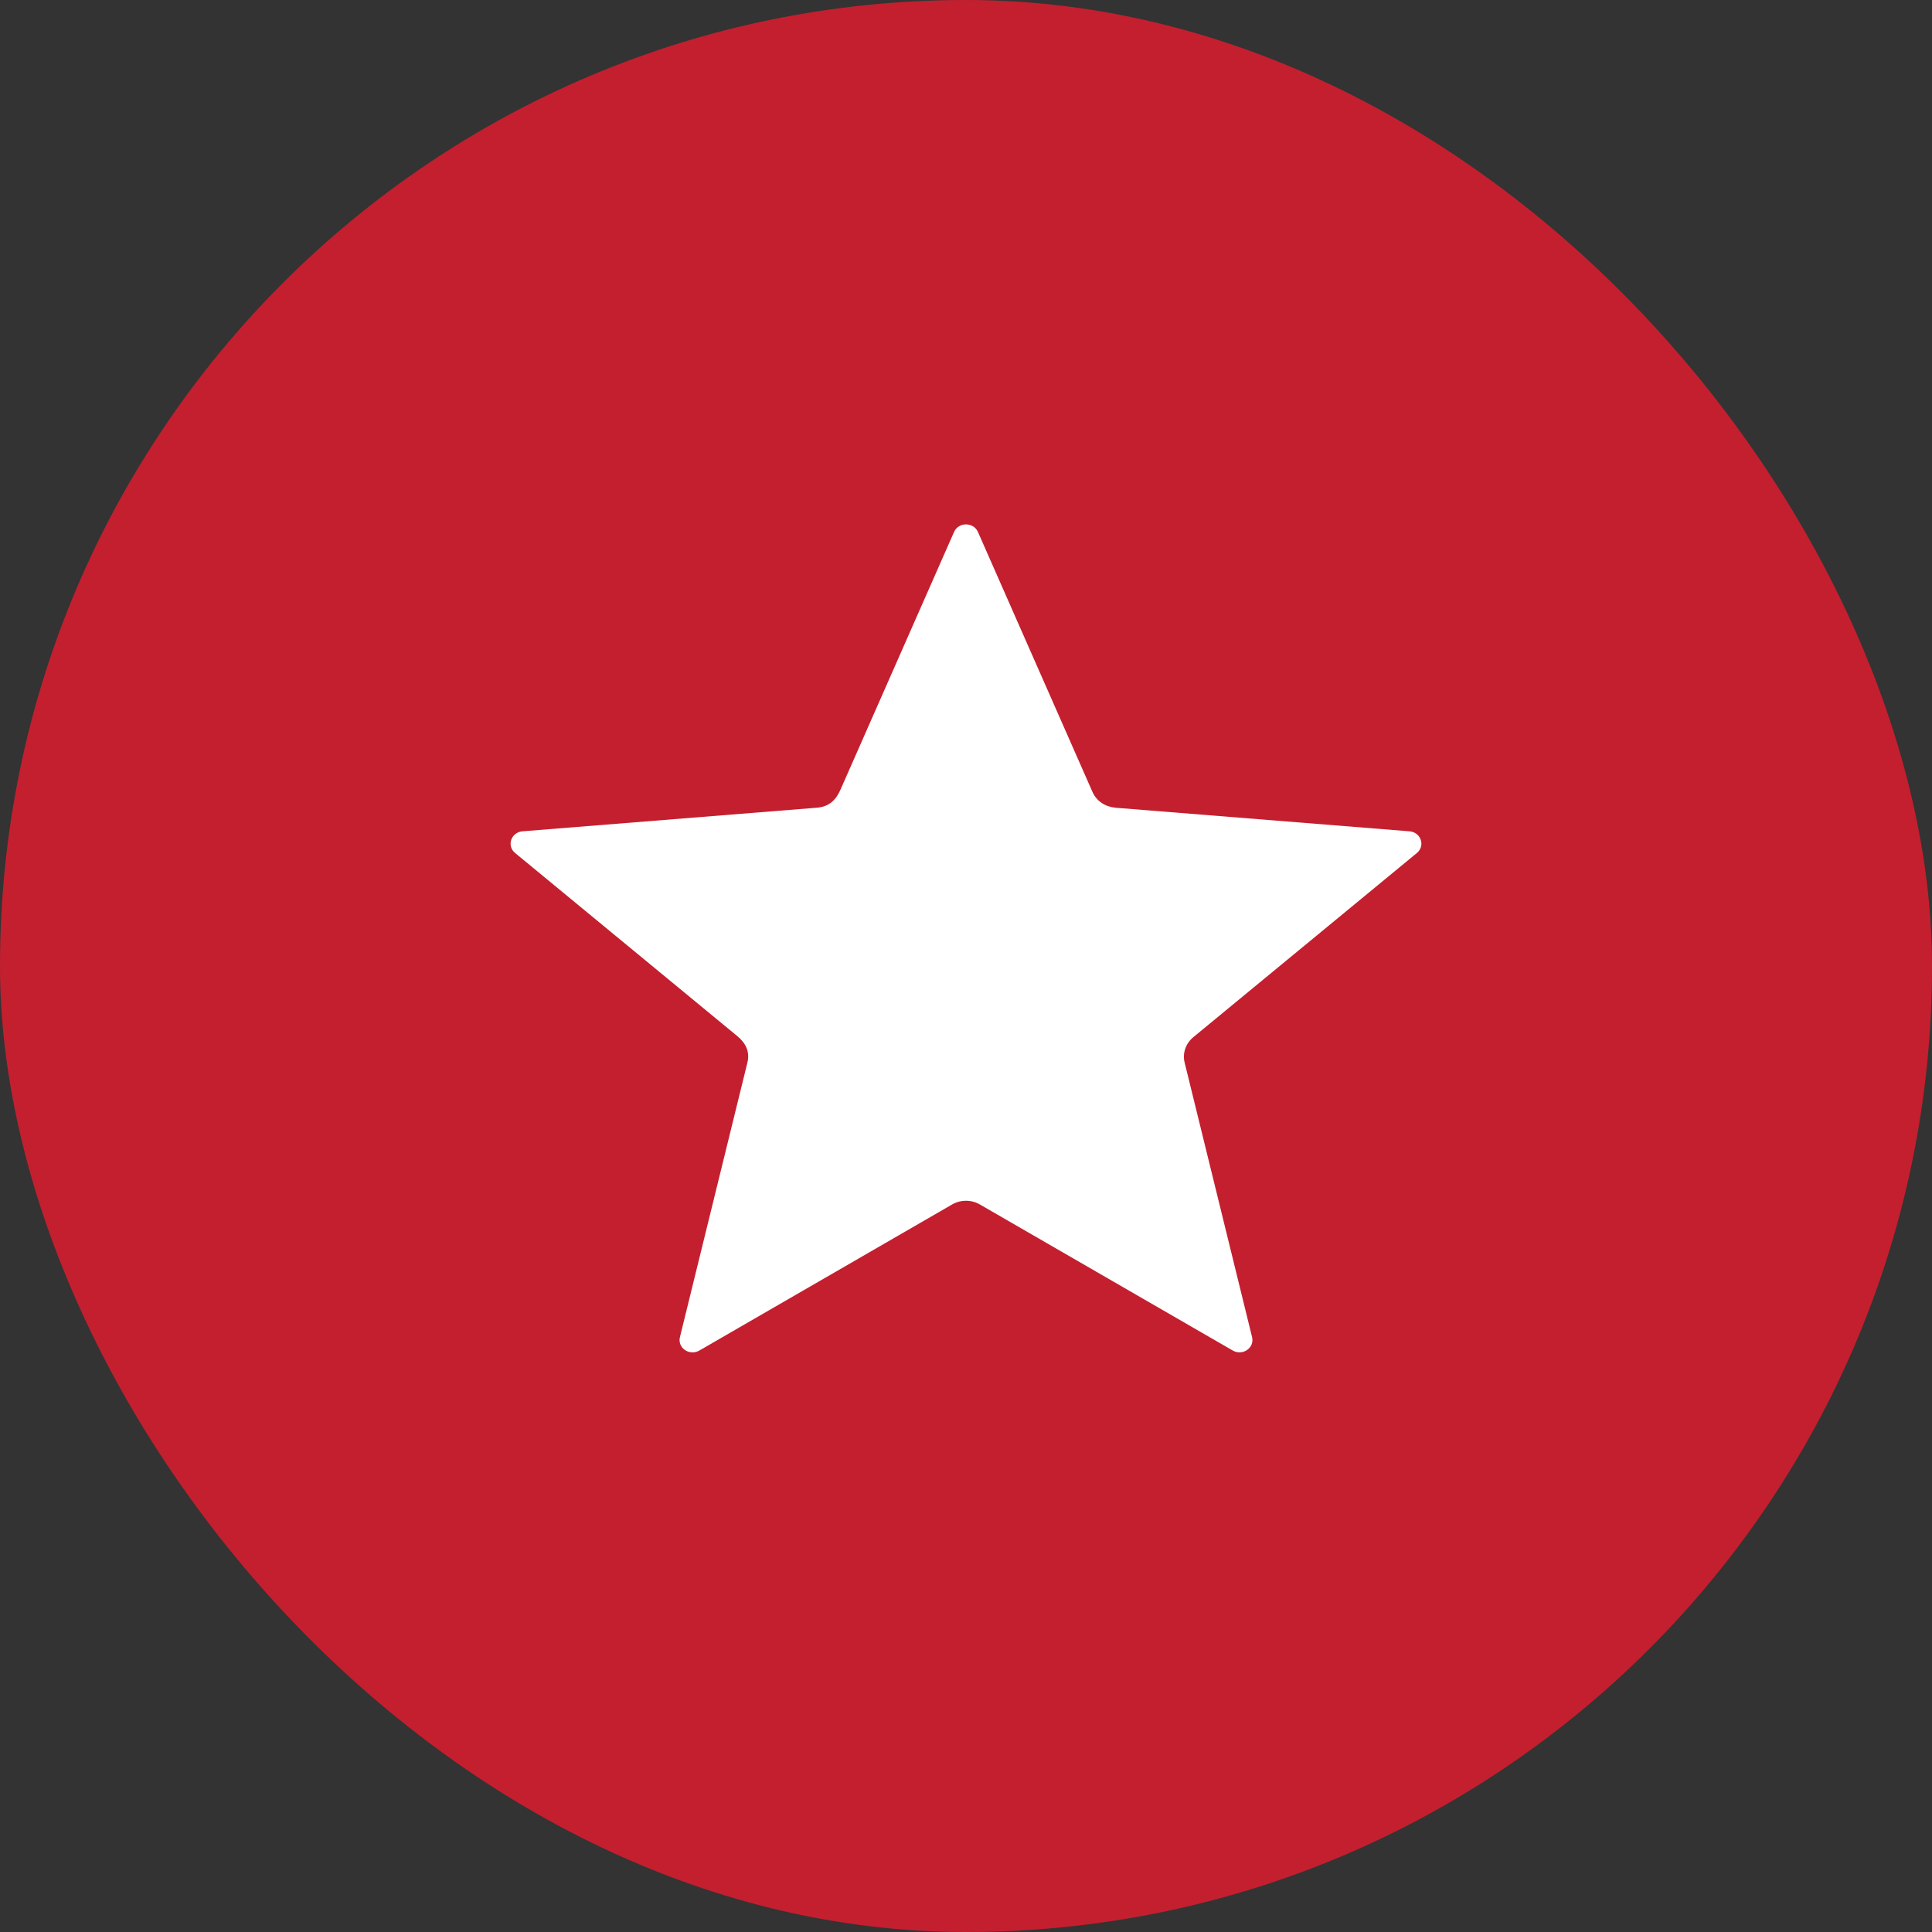
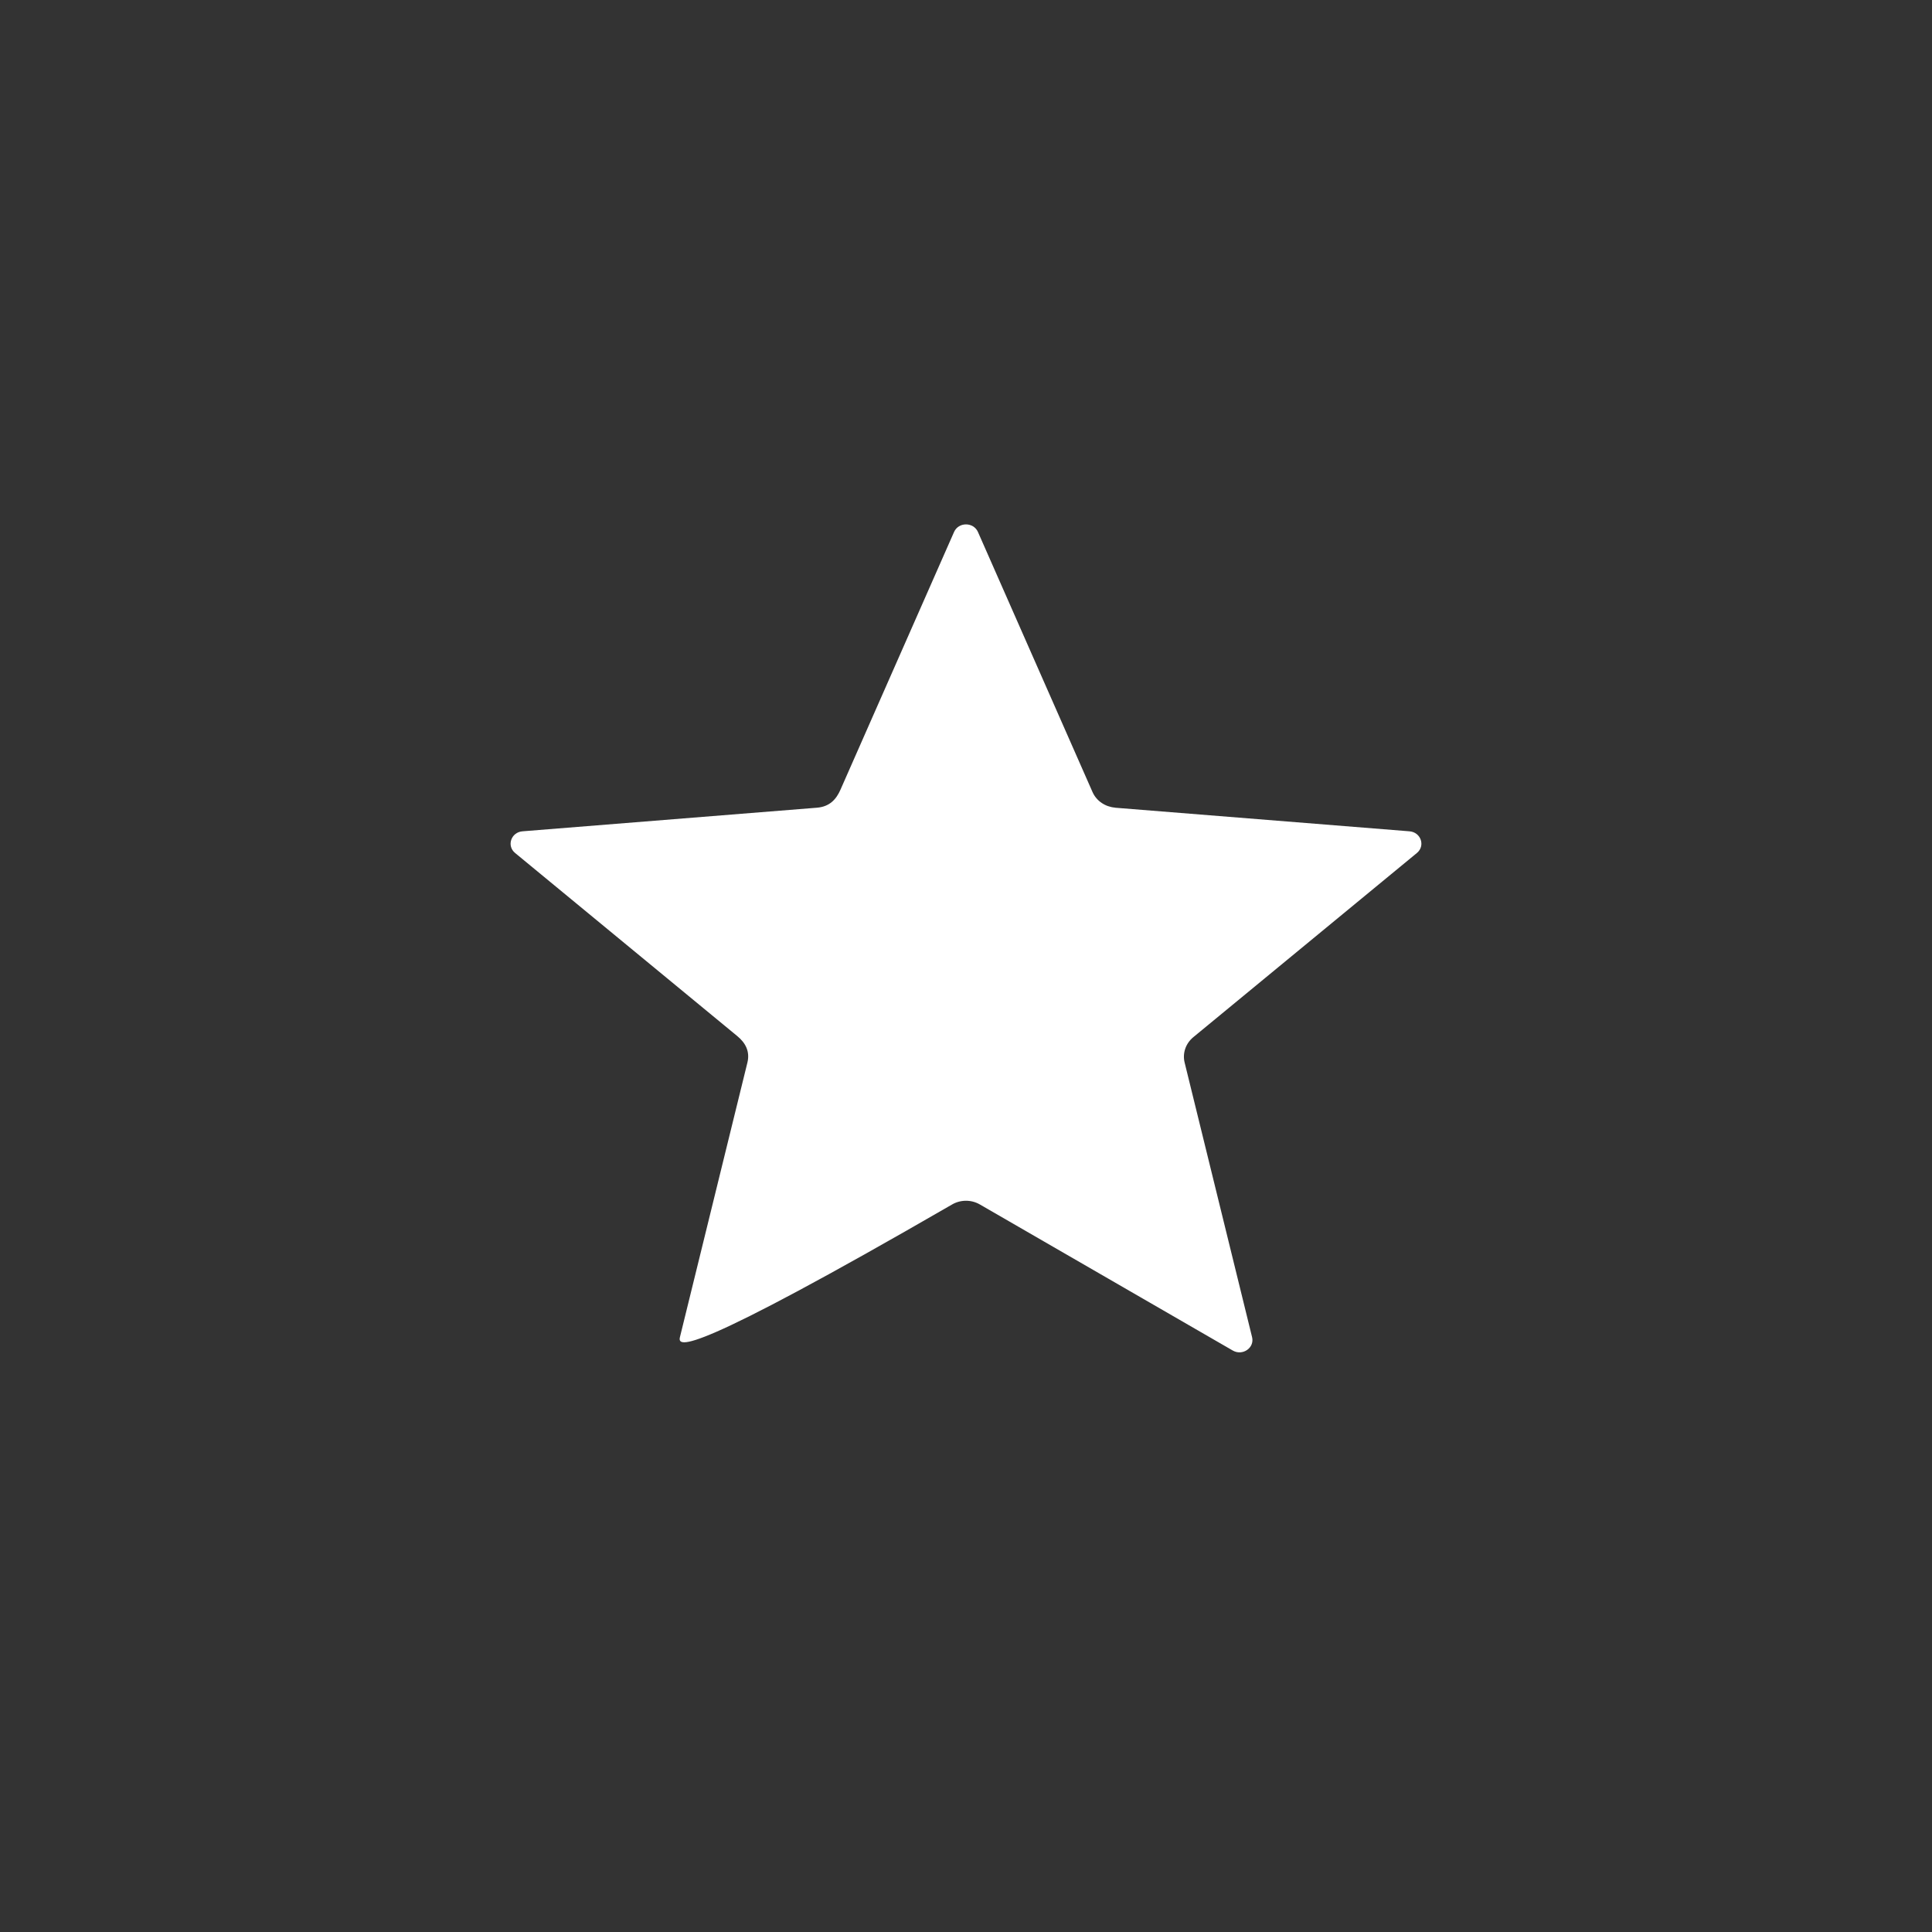
<svg xmlns="http://www.w3.org/2000/svg" viewBox="0 0 70 70" fill="#c41f2f">
  <rect x="0" y="0" width="70" height="70" fill="#333333" stroke="none" />
-   <rect width="70" height="70" rx="35" />
-   <path d="M40.403 29.262V29.265L51.069 30.12C51.483 30.154 51.652 30.646 51.336 30.906L43.233 37.581C42.95 37.816 42.841 38.172 42.921 38.497L45.365 48.447C45.461 48.834 45.021 49.138 44.665 48.932L35.504 43.641C35.179 43.452 34.783 43.467 34.481 43.649L25.336 48.934C24.979 49.139 24.541 48.836 24.635 48.448L27.08 38.499C27.179 38.094 27.009 37.782 26.71 37.537L18.664 30.906C18.348 30.647 18.517 30.154 18.931 30.12L29.597 29.265C30.059 29.228 30.299 28.963 30.454 28.607L34.567 19.275C34.728 18.908 35.271 18.908 35.433 19.275L39.584 28.697C39.73 29.027 40.053 29.234 40.403 29.262Z" fill="#fff" />
+   <path d="M40.403 29.262V29.265L51.069 30.12C51.483 30.154 51.652 30.646 51.336 30.906L43.233 37.581C42.95 37.816 42.841 38.172 42.921 38.497L45.365 48.447C45.461 48.834 45.021 49.138 44.665 48.932L35.504 43.641C35.179 43.452 34.783 43.467 34.481 43.649C24.979 49.139 24.541 48.836 24.635 48.448L27.08 38.499C27.179 38.094 27.009 37.782 26.71 37.537L18.664 30.906C18.348 30.647 18.517 30.154 18.931 30.12L29.597 29.265C30.059 29.228 30.299 28.963 30.454 28.607L34.567 19.275C34.728 18.908 35.271 18.908 35.433 19.275L39.584 28.697C39.73 29.027 40.053 29.234 40.403 29.262Z" fill="#fff" />
</svg>